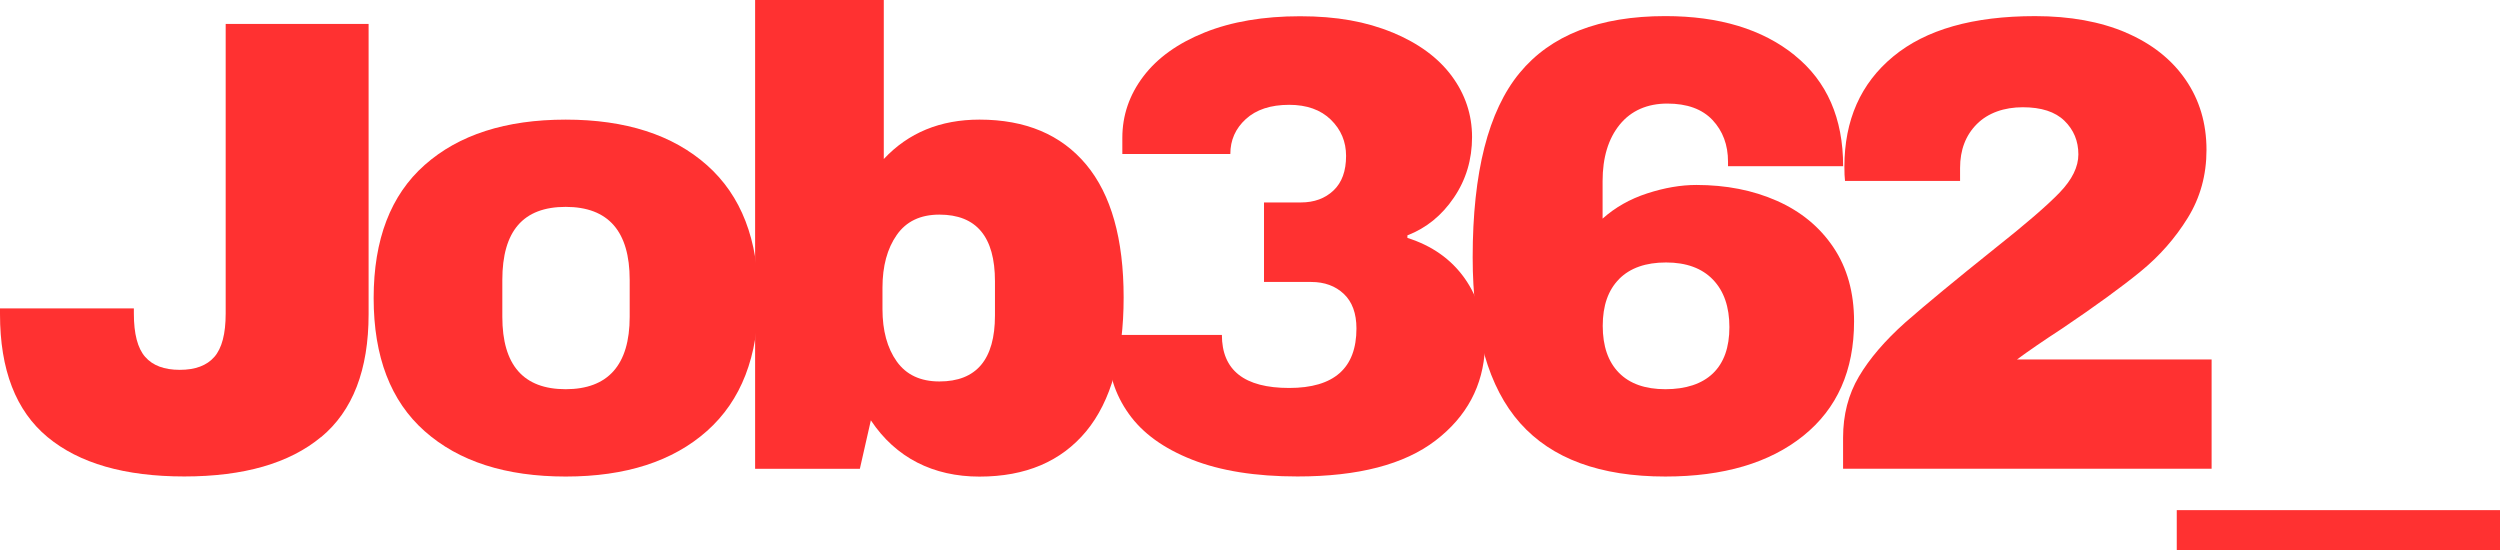
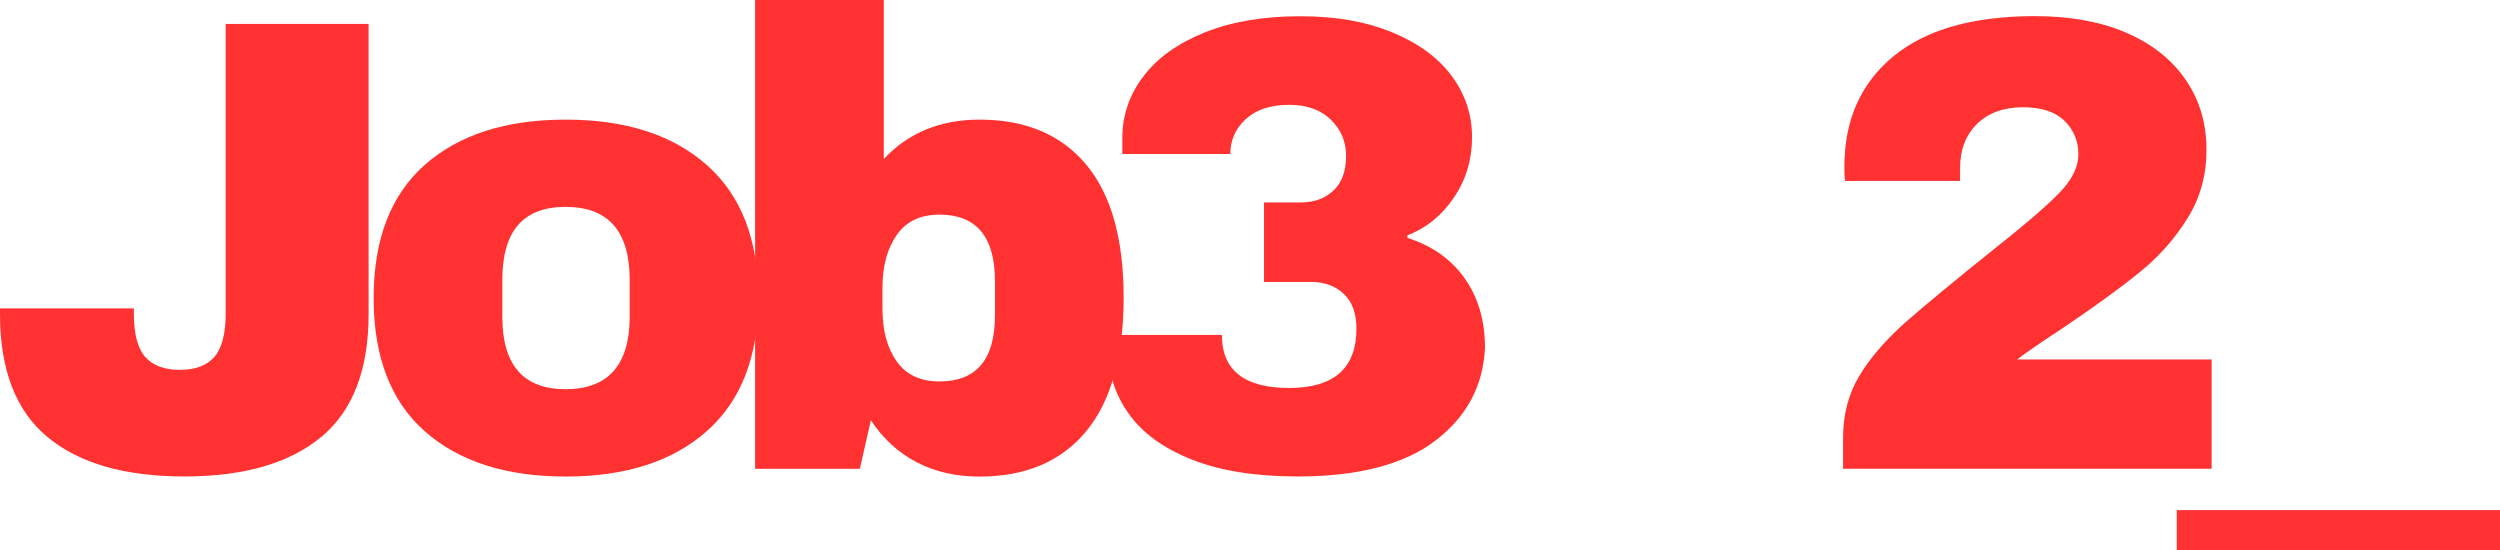
<svg xmlns="http://www.w3.org/2000/svg" id="Camada_2" data-name="Camada 2" viewBox="0 0 361.57 79.58">
  <defs>
    <style>      .cls-1 {        fill: #ff3131;        stroke-width: 0px;      }    </style>
  </defs>
  <g id="Layer_1" data-name="Layer 1">
    <g>
      <path class="cls-1" d="M46.43,63.21c-4.58,3.8-11.17,5.7-19.78,5.7s-15.2-1.9-19.78-5.7c-4.58-3.8-6.87-9.73-6.87-17.77v-.84h19.36v.75c0,2.93.54,5.02,1.64,6.27,1.09,1.25,2.76,1.87,5,1.87s3.91-.62,5-1.87c1.09-1.25,1.64-3.33,1.64-6.27V3.46h20.67v41.99c0,8.04-2.29,13.97-6.87,17.77Z" />
      <path class="cls-1" d="M102.25,23.89c4.96,4.4,7.43,10.8,7.43,19.22s-2.48,14.82-7.43,19.22-11.77,6.59-20.43,6.59-15.46-2.18-20.39-6.55c-4.93-4.36-7.39-10.78-7.39-19.26s2.46-14.9,7.39-19.26c4.92-4.36,11.72-6.55,20.39-6.55s15.48,2.2,20.43,6.59ZM72.65,40.49v5.33c0,6.98,3.05,10.47,9.16,10.47s9.26-3.49,9.26-10.47v-5.33c0-7.04-3.09-10.57-9.26-10.57s-9.16,3.52-9.16,10.57Z" />
      <path class="cls-1" d="M141.66,17.3c6.67,0,11.81,2.17,15.43,6.5,3.61,4.33,5.42,10.74,5.42,19.22s-1.81,14.99-5.42,19.36c-3.62,4.36-8.76,6.55-15.43,6.55s-12.1-2.71-15.71-8.14l-1.59,7.01h-15.15V0h18.61v23c3.55-3.8,8.17-5.7,13.84-5.7ZM129.69,33.99c-1.37,1.96-2.06,4.5-2.06,7.62v3.09c0,3.12.69,5.64,2.06,7.57,1.37,1.93,3.43,2.9,6.17,2.9,5.36,0,8.04-3.18,8.04-9.54v-4.96c0-6.42-2.68-9.63-8.04-9.63-2.74,0-4.8.98-6.17,2.95Z" />
      <path class="cls-1" d="M201.36,4.68c3.77,1.56,6.64,3.66,8.6,6.31,1.96,2.65,2.94,5.6,2.94,8.84s-.87,6.16-2.62,8.74c-1.75,2.59-3.99,4.41-6.73,5.47v.37c3.55,1.12,6.31,3.07,8.28,5.84,1.96,2.77,2.94,6.12,2.94,10.05-.25,5.49-2.64,9.96-7.16,13.42-4.52,3.46-11.17,5.19-19.96,5.19-6.05,0-11.13-.81-15.24-2.43-4.11-1.62-7.17-3.83-9.16-6.64-2-2.8-2.99-5.95-2.99-9.44v-1.96h16.46c0,5.11,3.24,7.67,9.73,7.67s9.73-2.87,9.73-8.6c0-2.18-.61-3.85-1.82-5-1.22-1.15-2.79-1.73-4.72-1.73h-6.83v-11.5h5.33c1.93,0,3.51-.58,4.72-1.73,1.22-1.15,1.82-2.82,1.82-5,0-2.06-.73-3.8-2.2-5.24-1.47-1.43-3.48-2.15-6.03-2.15-2.68,0-4.77.69-6.27,2.06-1.5,1.37-2.24,3.05-2.24,5.05h-15.62v-2.34c0-3.24,1.01-6.2,3.04-8.88,2.03-2.68,4.99-4.8,8.88-6.36,3.9-1.56,8.49-2.34,13.79-2.34s9.55.78,13.33,2.34Z" />
-       <path class="cls-1" d="M259.56,8c4.68,3.77,7.01,9.12,7.01,16.04h-16.65v-.65c0-2.43-.75-4.44-2.24-6.03-1.5-1.59-3.68-2.38-6.55-2.38s-5.22,1.01-6.87,3.04c-1.65,2.03-2.48,4.75-2.48,8.18v5.42c1.81-1.62,3.96-2.84,6.45-3.65,2.49-.81,4.86-1.22,7.11-1.22,4.3,0,8.18.76,11.64,2.29,3.46,1.53,6.19,3.77,8.18,6.73,1.99,2.96,2.99,6.53,2.99,10.71,0,7.11-2.45,12.62-7.34,16.55s-11.55,5.89-19.96,5.89c-9.41,0-16.41-2.57-20.99-7.72s-6.87-13.14-6.87-23.99c0-12.28,2.26-21.16,6.78-26.65,4.52-5.49,11.55-8.23,21.09-8.23,7.79,0,14.03,1.89,18.7,5.66ZM234.18,40.35c-1.59,1.59-2.38,3.85-2.38,6.78s.78,5.19,2.34,6.78c1.56,1.59,3.8,2.38,6.73,2.38s5.28-.76,6.87-2.29c1.59-1.53,2.38-3.76,2.38-6.69s-.79-5.22-2.38-6.87c-1.59-1.65-3.85-2.48-6.78-2.48s-5.19.79-6.78,2.38Z" />
      <path class="cls-1" d="M307.48,4.72c3.71,1.59,6.58,3.85,8.6,6.78,2.03,2.93,3.04,6.33,3.04,10.19,0,3.62-.9,6.89-2.71,9.82-1.81,2.93-4.08,5.52-6.83,7.76-2.74,2.24-6.52,4.99-11.32,8.23-2.68,1.75-4.86,3.24-6.55,4.49h28.15v15.8h-53.3v-4.49c0-3.3.76-6.25,2.29-8.84,1.53-2.59,3.76-5.19,6.69-7.81,2.99-2.62,7.29-6.17,12.9-10.66,4.49-3.55,7.64-6.27,9.44-8.14s2.71-3.71,2.71-5.52c0-1.93-.67-3.55-2.01-4.86-1.34-1.31-3.35-1.96-6.03-1.96s-5.02.81-6.64,2.43c-1.62,1.62-2.43,3.74-2.43,6.36v1.87h-16.64c-.06-.5-.09-1.18-.09-2.06,0-6.73,2.35-12.05,7.06-15.94,4.71-3.9,11.55-5.84,20.53-5.84,5.05,0,9.43.8,13.14,2.38Z" />
      <path class="cls-1" d="M314.82,79.58v-5.8h46.76v5.8h-46.76Z" />
    </g>
  </g>
</svg>